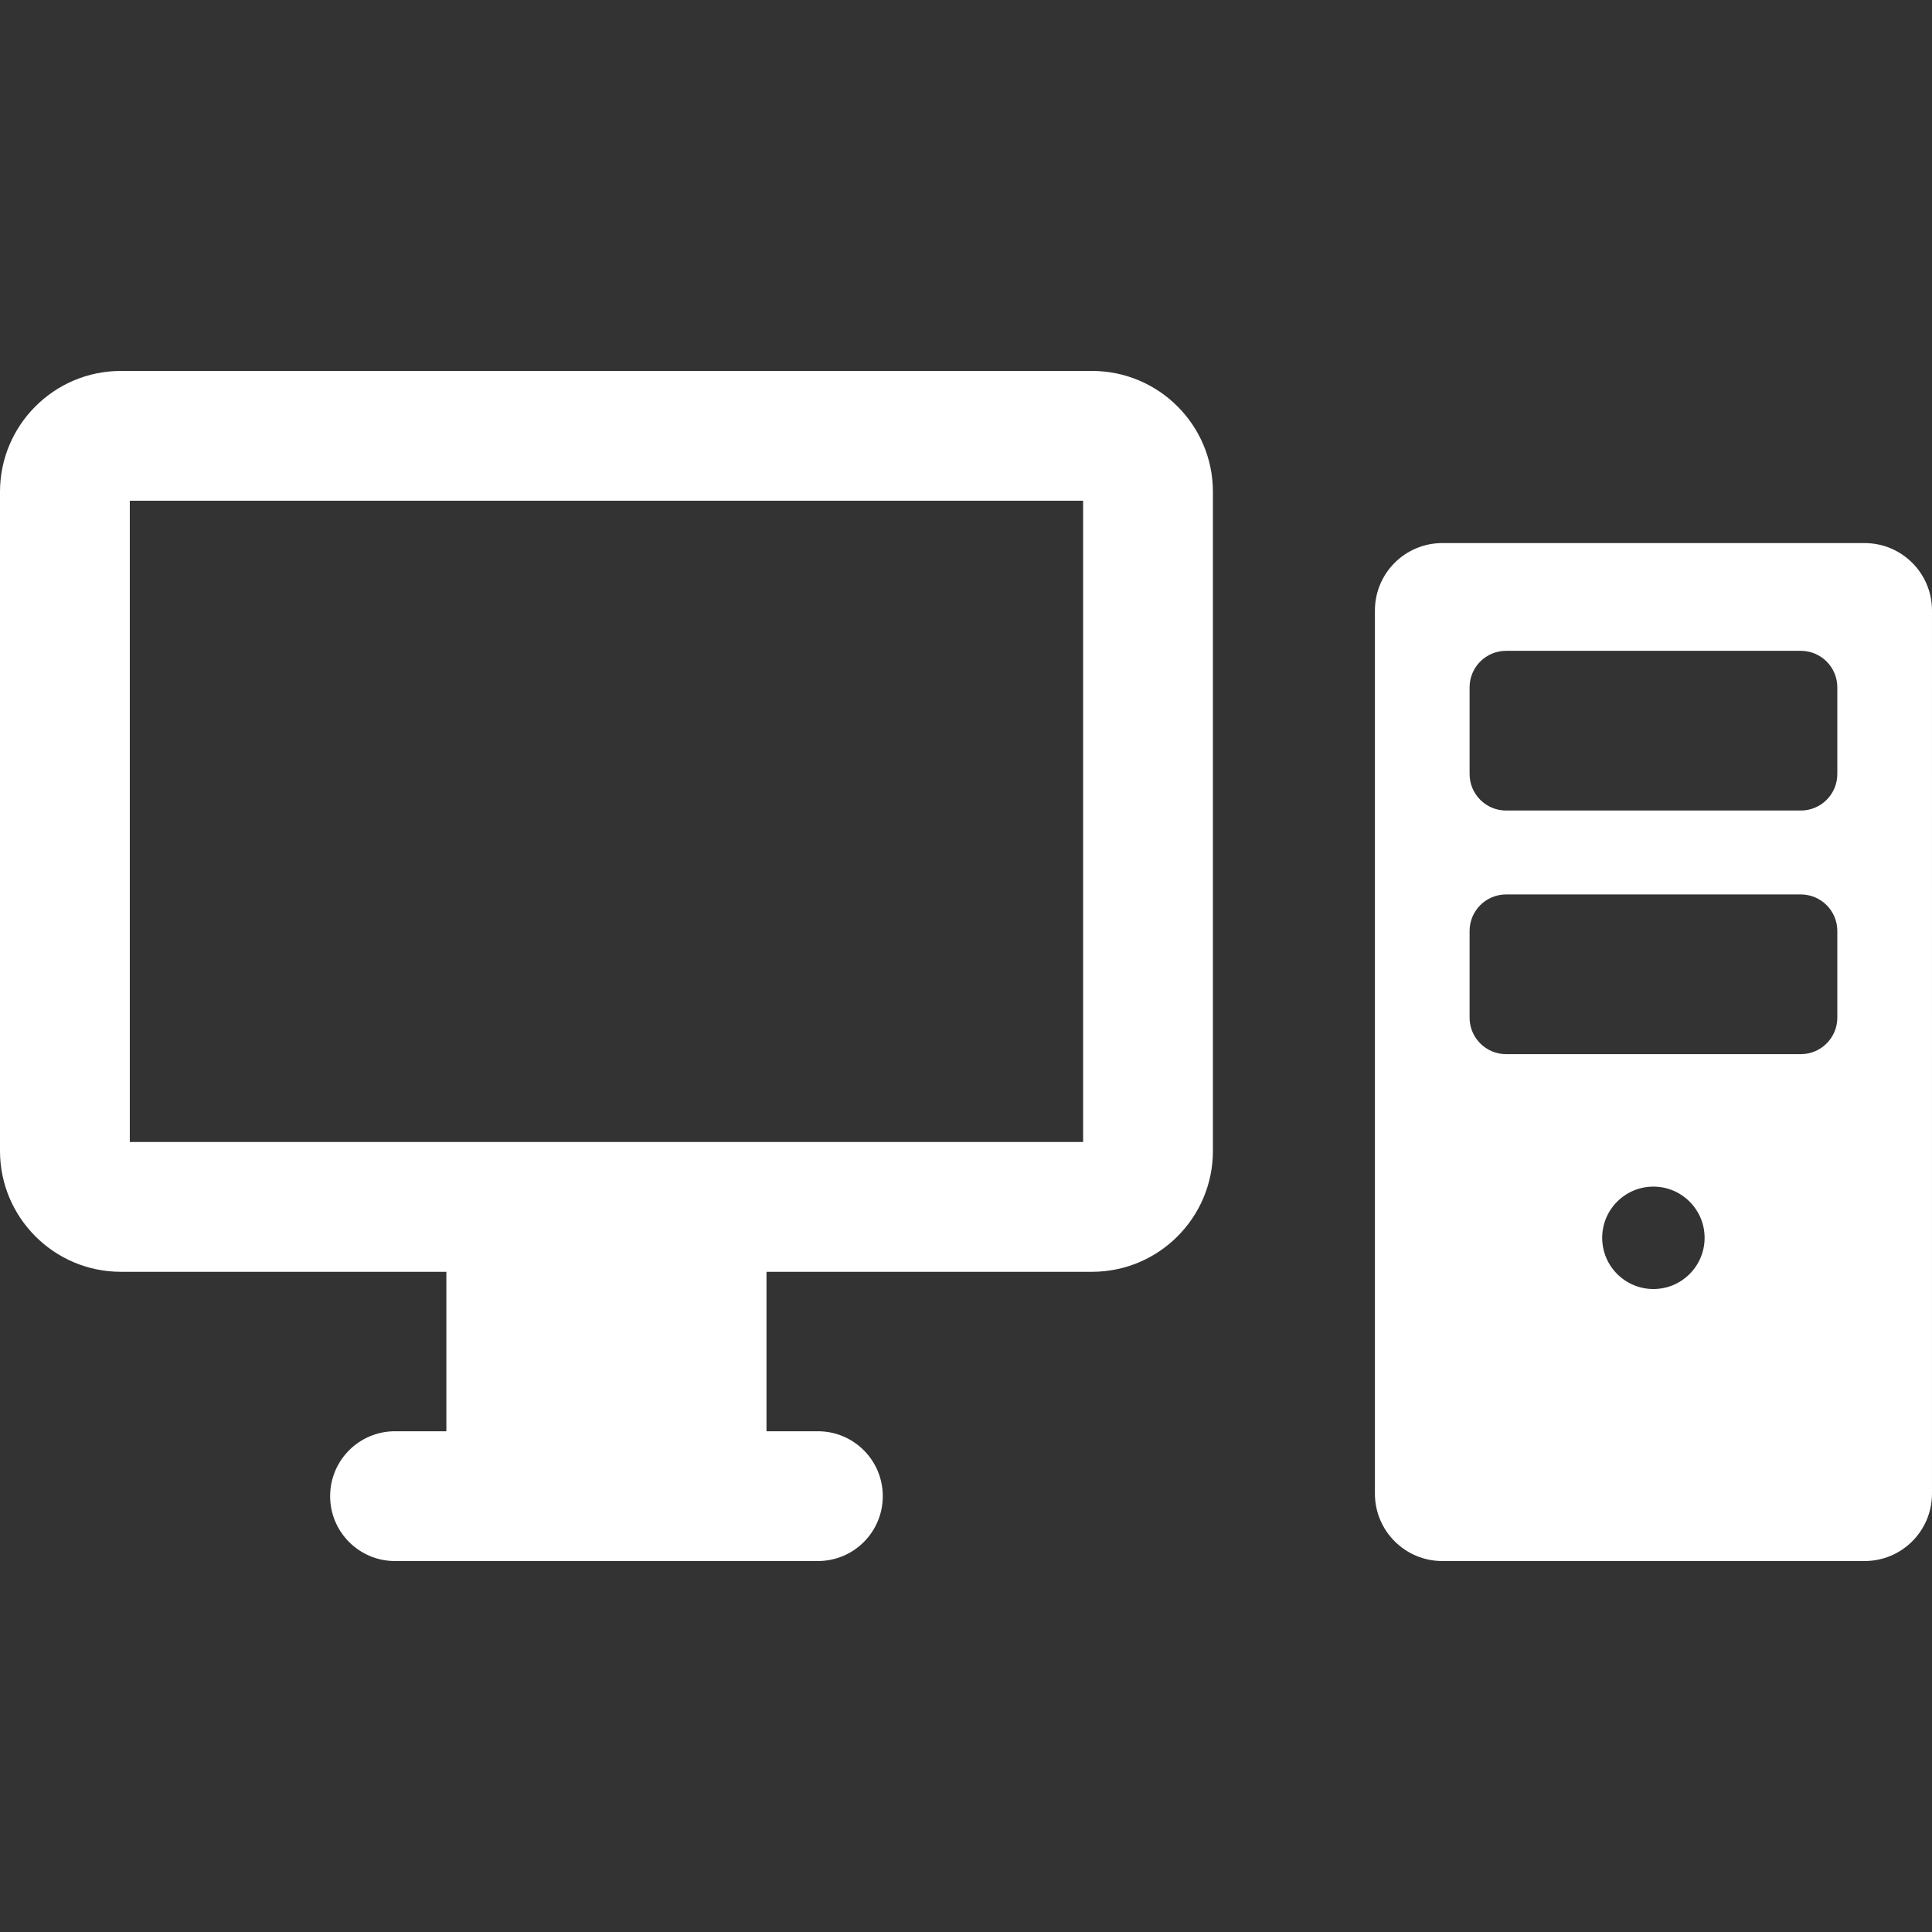
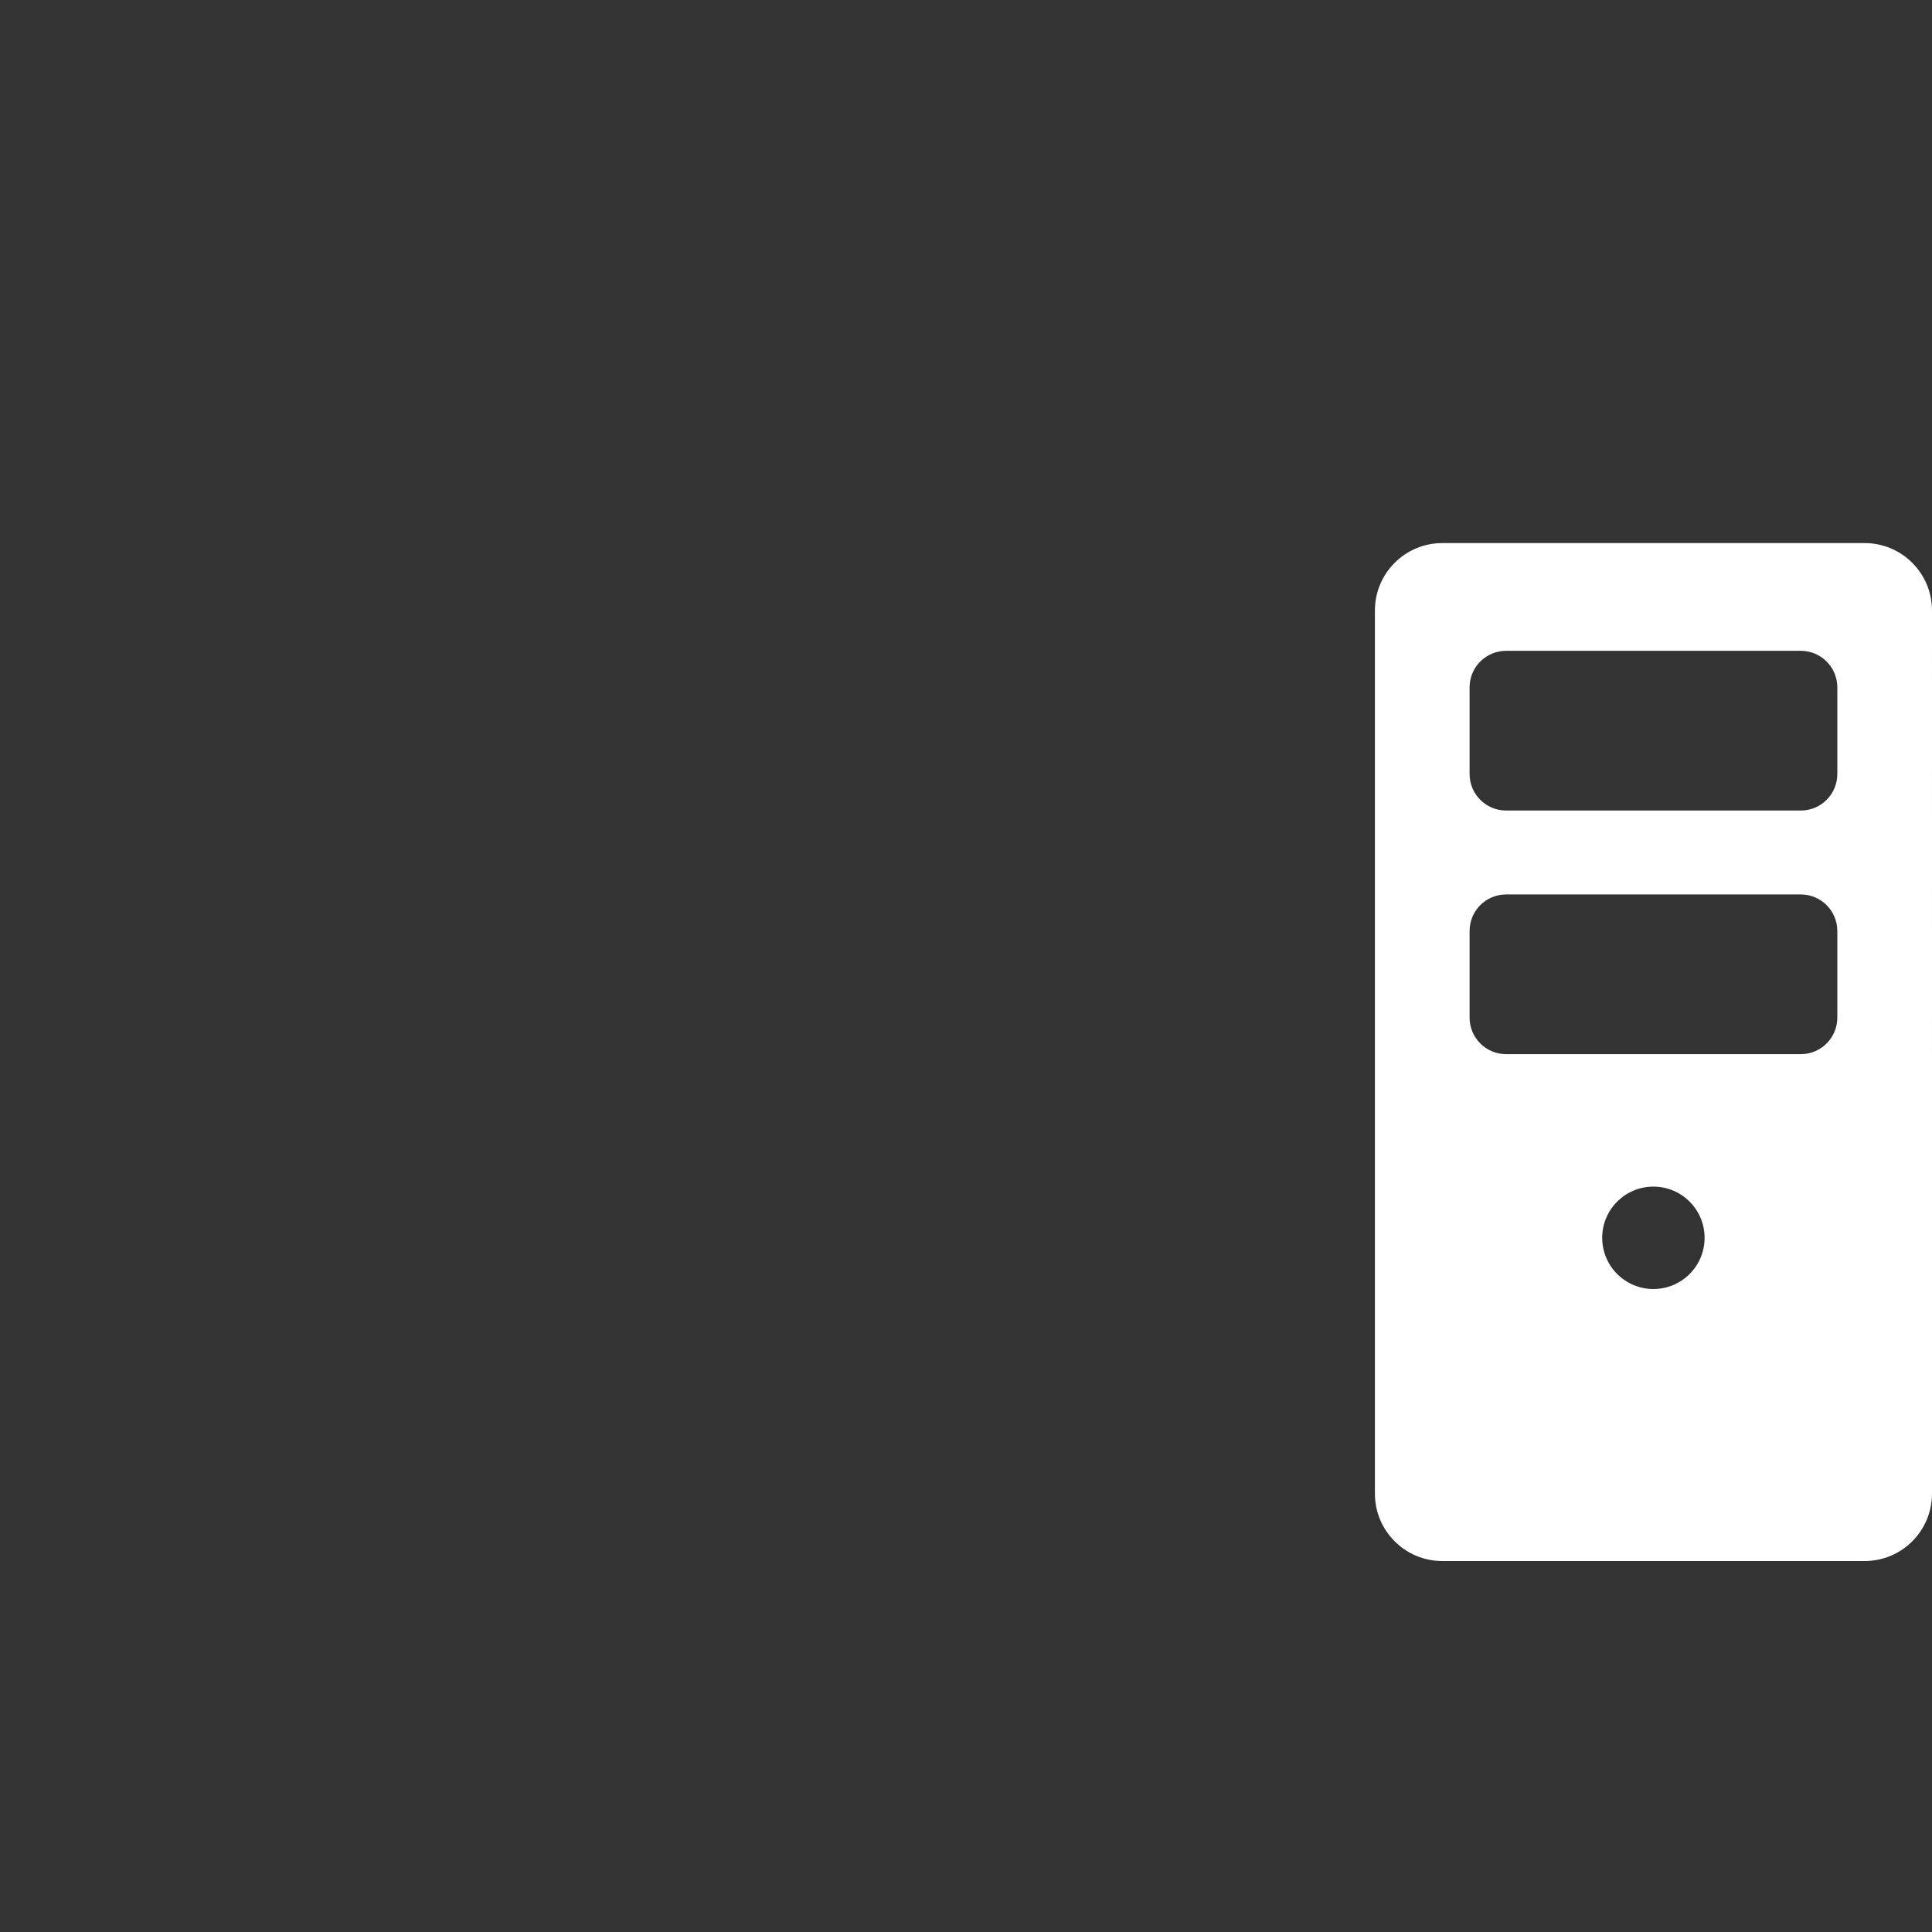
<svg xmlns="http://www.w3.org/2000/svg" version="1.1" id="Capa_1" x="0px" y="0px" viewBox="0 0 476.969 476.969" style="enable-background:new 0 0 476.969 476.969;" xml:space="preserve">
  <rect x="0" y="0" width="476.969" height="476.969" fill="#333333" stroke="none" />
  <g>
-     <path style="fill:#FFFFFF;" d="M269.604,91.579H29.838C13.377,91.579,0,104.957,0,121.417V284.14   c0,16.461,13.377,29.84,29.838,29.84h80.36v39.366H97.524c-8.856,0-16.021,7.165-16.021,16.021c0,8.855,7.165,16.022,16.021,16.022   h104.394c8.855,0,16.023-7.167,16.023-16.022c0-8.857-7.167-16.021-16.023-16.021h-12.689V313.98h80.376   c16.461,0,29.838-13.379,29.838-29.84V121.417C299.442,104.957,286.065,91.579,269.604,91.579z M267.398,281.936H32.044V123.623   h235.354V281.936z" />
    <path style="fill:#FFFFFF;" d="M460.32,134.074H356.084c-9.2,0-16.648,7.448-16.648,16.648v218.019   c0,9.2,7.448,16.648,16.648,16.648H460.32c9.201,0,16.648-7.448,16.648-16.648V150.723   C476.969,141.522,469.522,134.074,460.32,134.074z M408.186,318.234c-6.978,0-12.641-5.663-12.641-12.643   c0-6.978,5.663-12.642,12.641-12.642c6.979,0,12.643,5.664,12.643,12.642C420.829,312.571,415.165,318.234,408.186,318.234z    M453.593,251.235c0,4.977-4.036,9.013-9.013,9.013h-72.756c-4.976,0-9.013-4.036-9.013-9.013v-21.403   c0-4.976,4.037-9.013,9.013-9.013h72.756c4.977,0,9.013,4.037,9.013,9.013V251.235z M453.593,191.09   c0,4.977-4.036,9.013-9.013,9.013h-72.756c-4.976,0-9.013-4.036-9.013-9.013v-21.403c0-4.977,4.037-9.013,9.013-9.013h72.756   c4.977,0,9.013,4.036,9.013,9.013V191.09z" />
  </g>
  <g>
</g>
  <g>
</g>
  <g>
</g>
  <g>
</g>
  <g>
</g>
  <g>
</g>
  <g>
</g>
  <g>
</g>
  <g>
</g>
  <g>
</g>
  <g>
</g>
  <g>
</g>
  <g>
</g>
  <g>
</g>
  <g>
</g>
</svg>